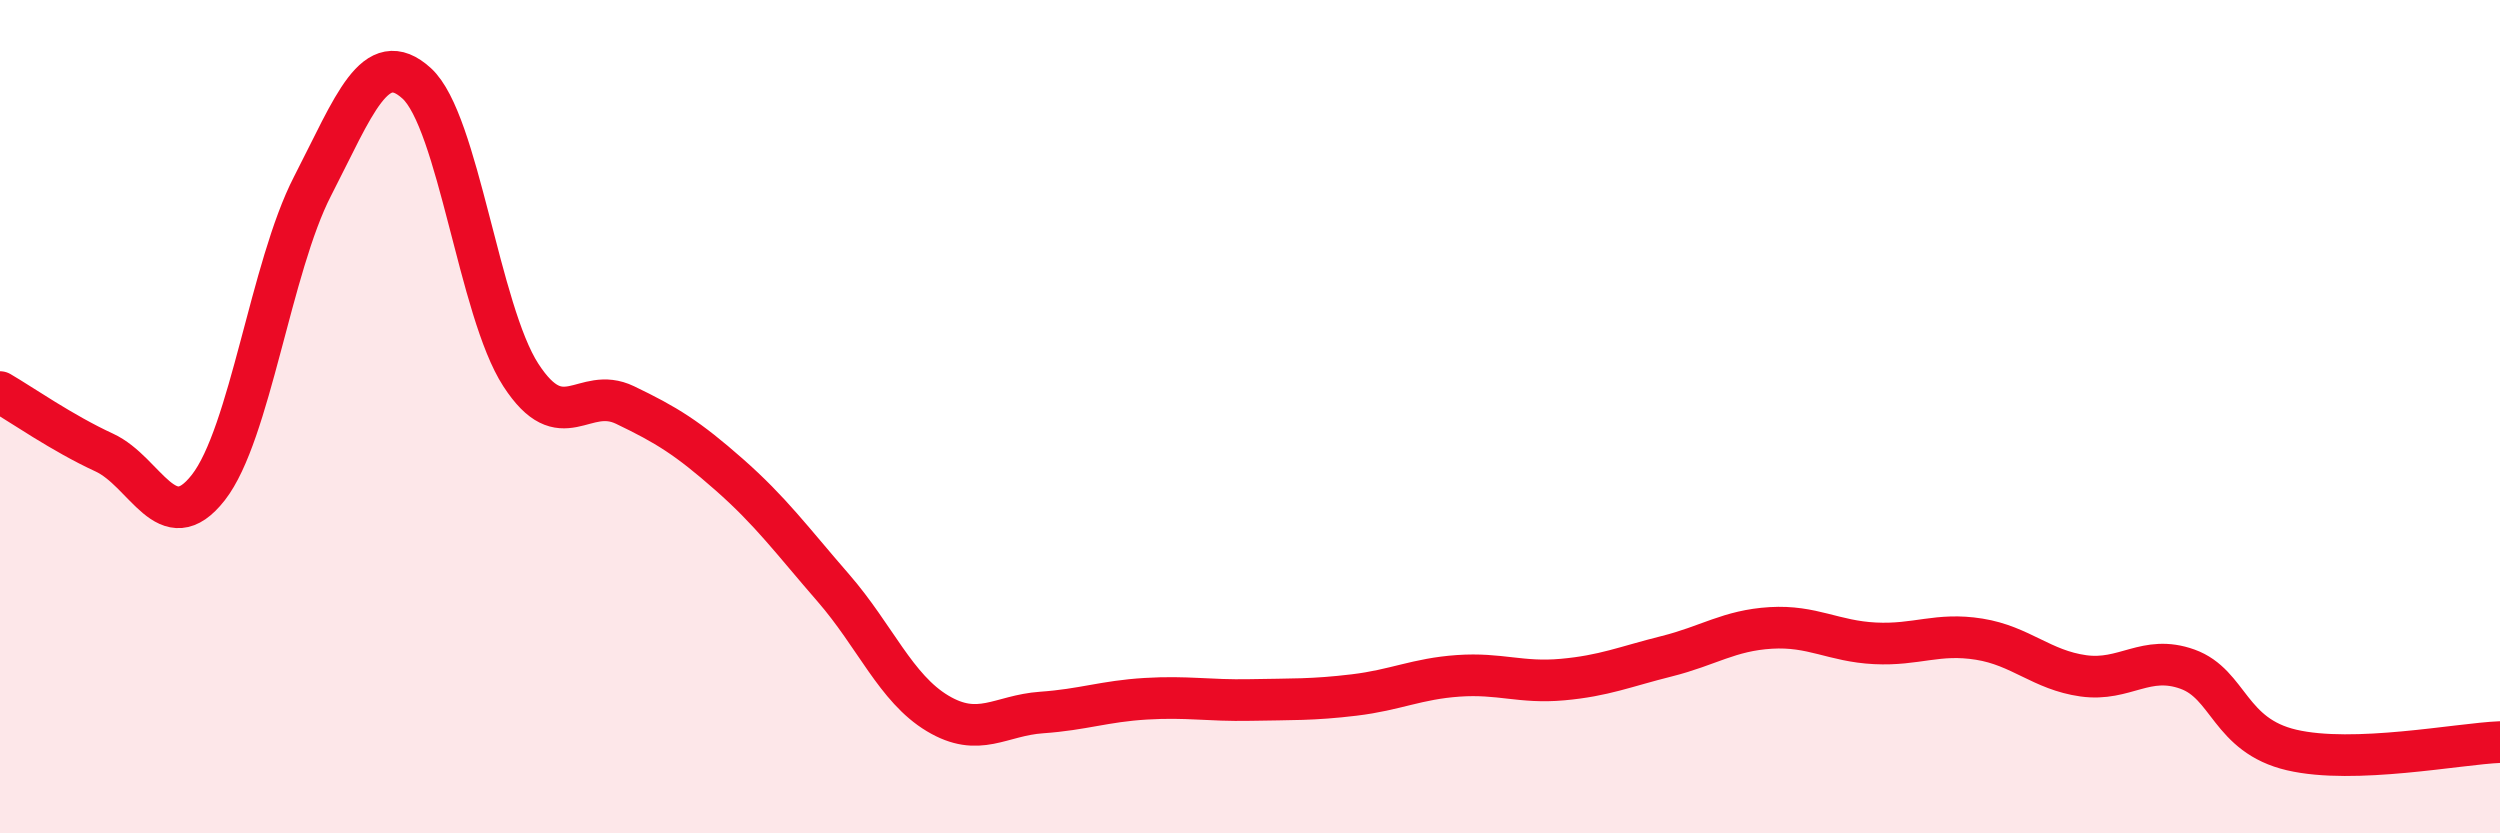
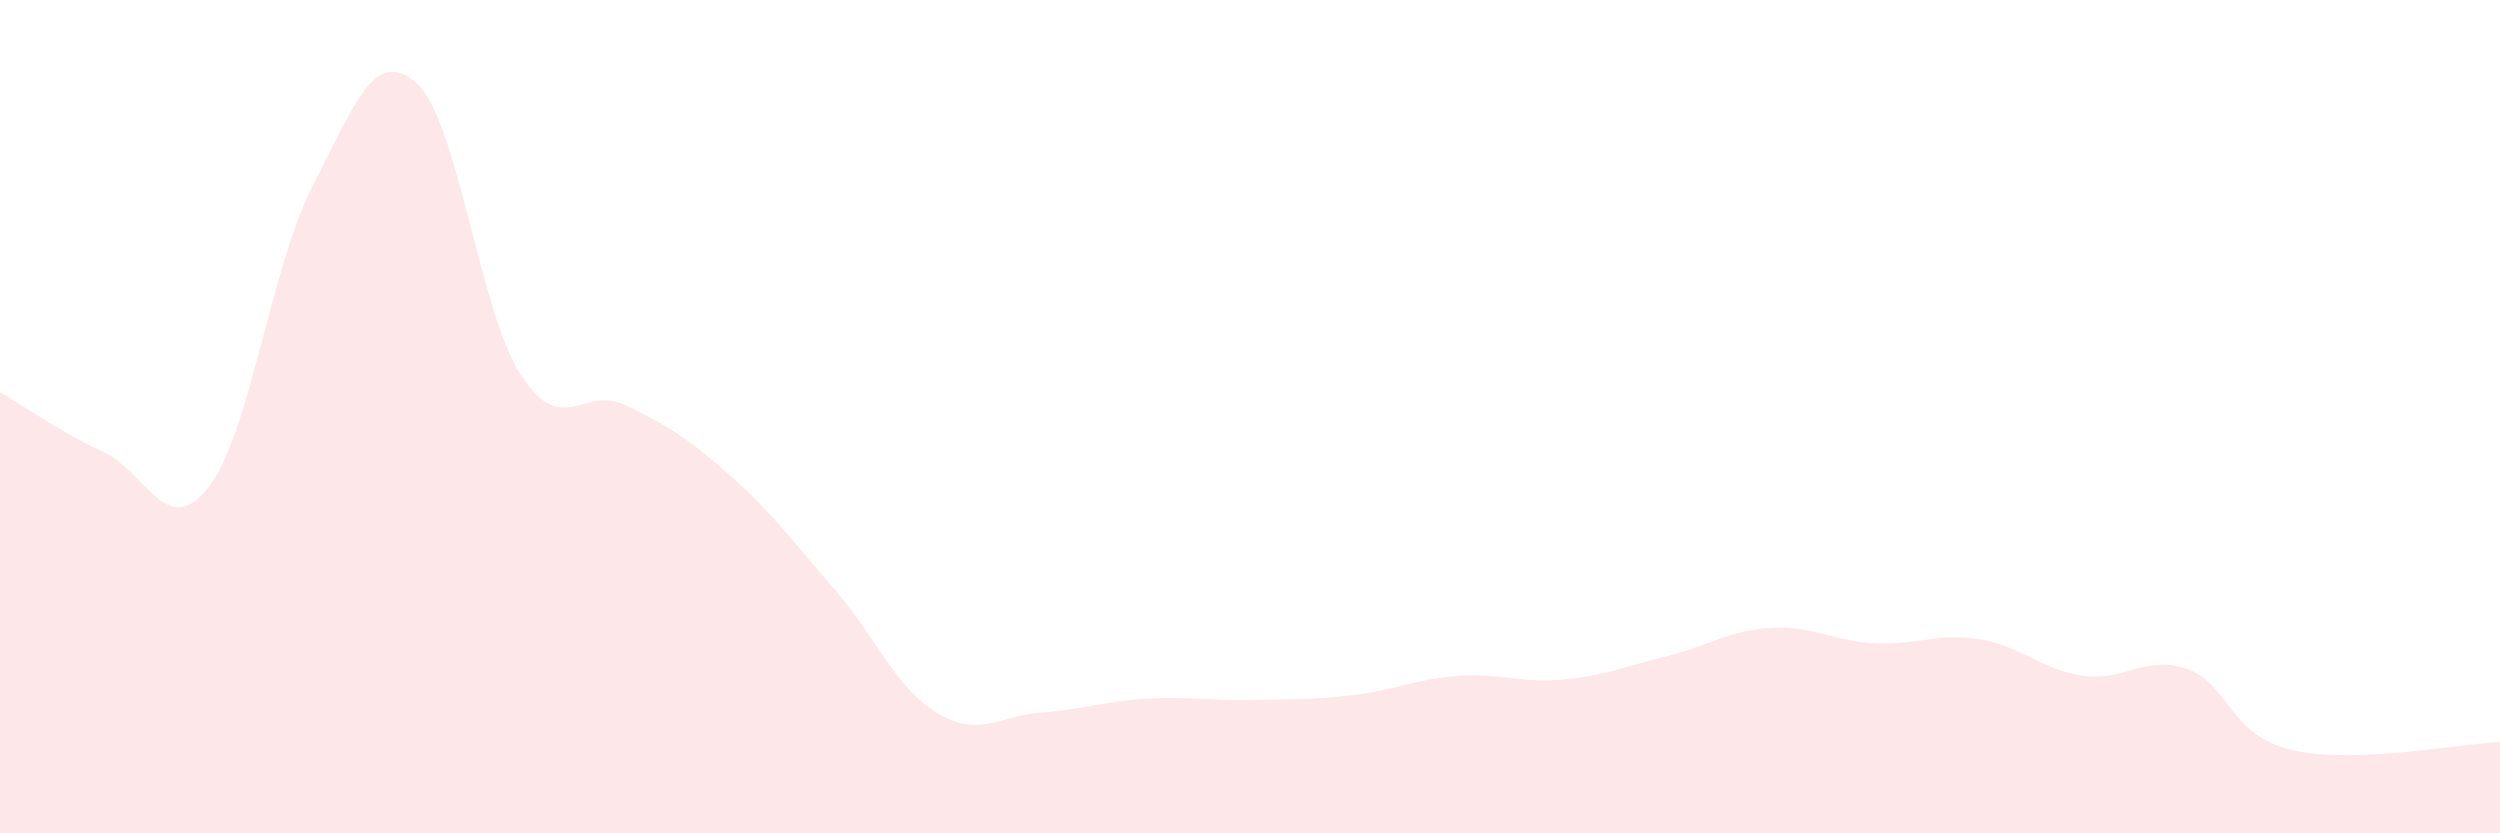
<svg xmlns="http://www.w3.org/2000/svg" width="60" height="20" viewBox="0 0 60 20">
  <path d="M 0,9.41 C 0.5,9.7 1.5,10.4 2.5,10.86 C 3.5,11.32 4,12.98 5,11.7 C 6,10.42 6.5,6.41 7.5,4.47 C 8.5,2.53 9,1.09 10,2 C 11,2.91 11.5,7.46 12.5,9 C 13.5,10.54 14,9.24 15,9.72 C 16,10.2 16.5,10.51 17.5,11.39 C 18.5,12.27 19,12.96 20,14.11 C 21,15.26 21.5,16.52 22.5,17.12 C 23.5,17.72 24,17.17 25,17.1 C 26,17.03 26.5,16.83 27.5,16.77 C 28.5,16.71 29,16.82 30,16.8 C 31,16.78 31.5,16.8 32.5,16.68 C 33.5,16.56 34,16.29 35,16.22 C 36,16.15 36.5,16.4 37.5,16.31 C 38.5,16.22 39,16 40,15.75 C 41,15.5 41.5,15.13 42.5,15.07 C 43.5,15.01 44,15.39 45,15.44 C 46,15.49 46.5,15.18 47.5,15.34 C 48.5,15.5 49,16.08 50,16.22 C 51,16.36 51.5,15.7 52.5,16.06 C 53.5,16.42 53.5,17.65 55,18 C 56.5,18.35 59,17.85 60,17.81L60 20L0 20Z" fill="#EB0A25" opacity="0.1" stroke-linecap="round" stroke-linejoin="round" />
-   <path d="M 0,9.41 C 0.5,9.7 1.5,10.4 2.5,10.86 C 3.5,11.32 4,12.98 5,11.7 C 6,10.42 6.5,6.41 7.5,4.47 C 8.5,2.53 9,1.09 10,2 C 11,2.91 11.5,7.46 12.5,9 C 13.5,10.54 14,9.24 15,9.72 C 16,10.2 16.5,10.51 17.5,11.39 C 18.5,12.27 19,12.96 20,14.11 C 21,15.26 21.5,16.52 22.5,17.12 C 23.5,17.72 24,17.17 25,17.1 C 26,17.03 26.5,16.83 27.5,16.77 C 28.5,16.71 29,16.82 30,16.8 C 31,16.78 31.5,16.8 32.5,16.68 C 33.5,16.56 34,16.29 35,16.22 C 36,16.15 36.5,16.4 37.5,16.31 C 38.5,16.22 39,16 40,15.75 C 41,15.5 41.5,15.13 42.5,15.07 C 43.5,15.01 44,15.39 45,15.44 C 46,15.49 46.5,15.18 47.5,15.34 C 48.5,15.5 49,16.08 50,16.22 C 51,16.36 51.5,15.7 52.5,16.06 C 53.5,16.42 53.5,17.65 55,18 C 56.5,18.35 59,17.85 60,17.81" stroke="#EB0A25" stroke-width="1" fill="none" stroke-linecap="round" stroke-linejoin="round" />
</svg>